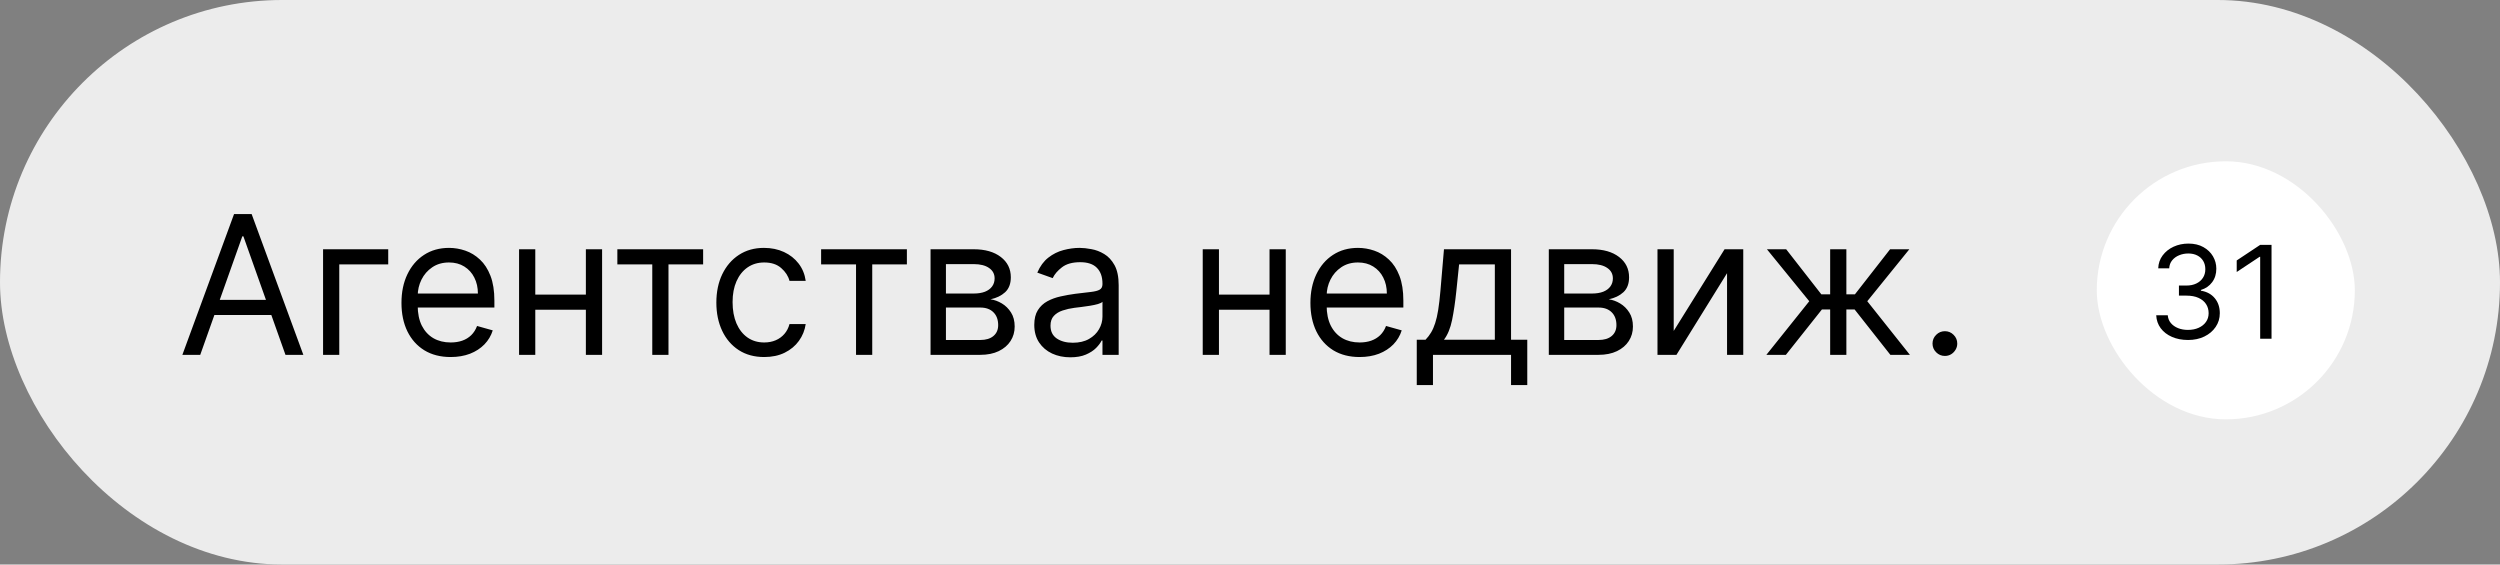
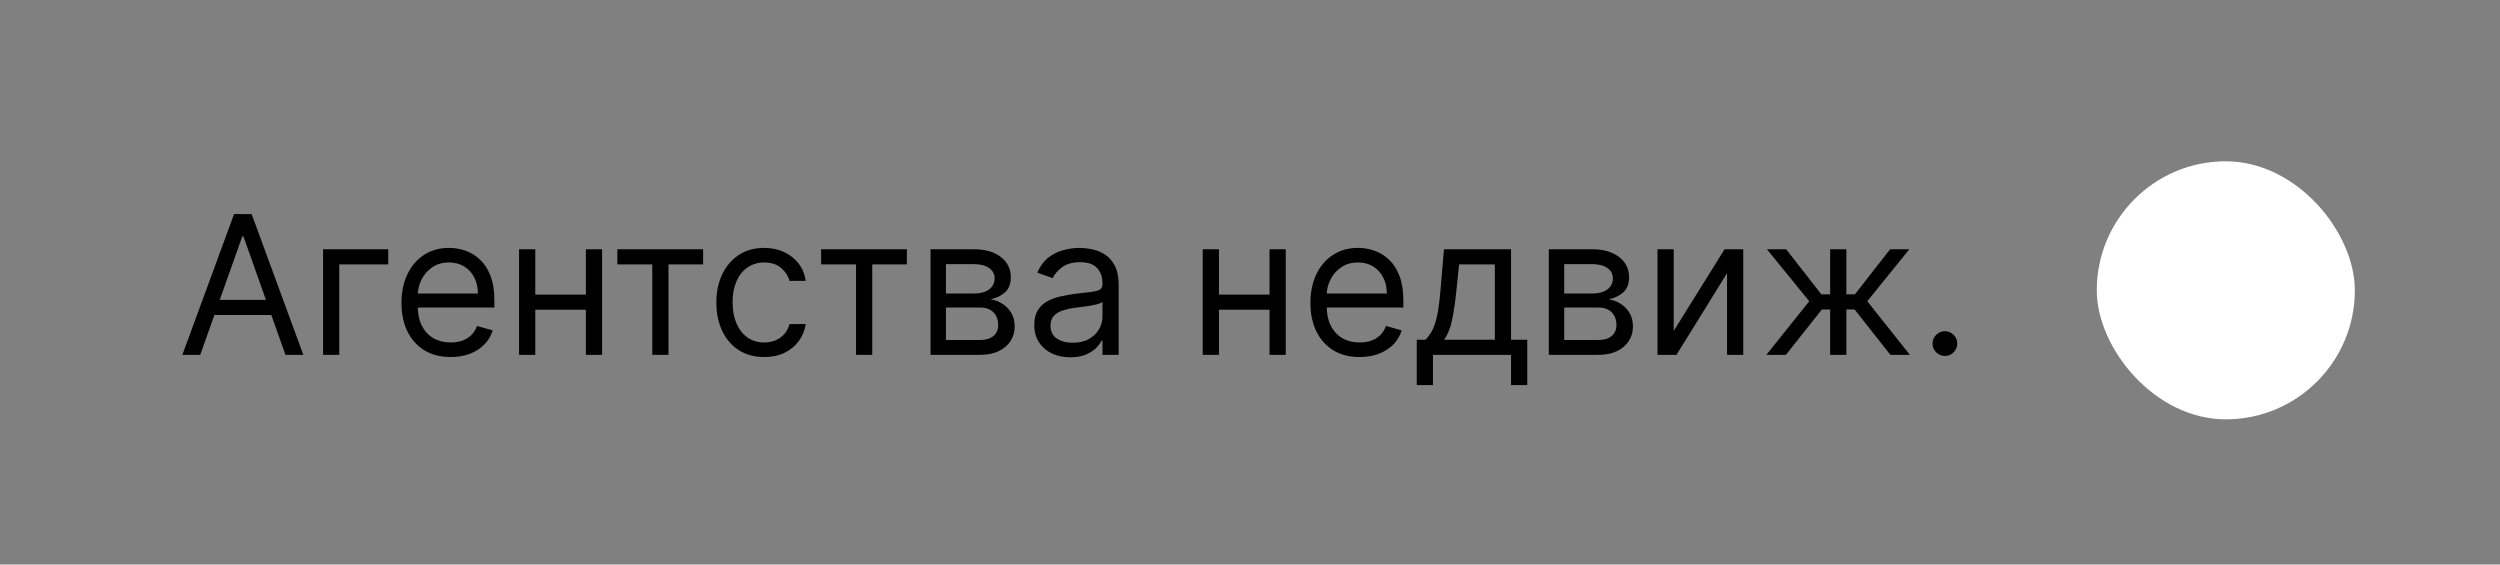
<svg xmlns="http://www.w3.org/2000/svg" width="155" height="35" viewBox="0 0 155 35" fill="none">
  <rect x="0" y="0" width="155" height="35" fill="#808080" stroke="none" />
-   <rect width="155" height="35" rx="17.5" fill="#ECECEC" />
  <rect x="130" y="10" width="16" height="16" rx="8" fill="white" />
  <path d="M12.415 22H11.307L14.511 13.273H15.602L18.807 22H17.699L15.091 14.653H15.023L12.415 22ZM12.824 18.591H17.29V19.528H12.824V18.591ZM24.07 15.454V16.392H21.035V22H20.03V15.454H24.07ZM27.942 22.136C27.311 22.136 26.767 21.997 26.31 21.719C25.855 21.438 25.505 21.046 25.258 20.543C25.013 20.037 24.891 19.449 24.891 18.778C24.891 18.108 25.013 17.517 25.258 17.006C25.505 16.491 25.848 16.091 26.289 15.804C26.732 15.514 27.249 15.369 27.84 15.369C28.181 15.369 28.517 15.426 28.85 15.54C29.182 15.653 29.485 15.838 29.758 16.094C30.03 16.347 30.247 16.682 30.409 17.099C30.571 17.517 30.652 18.031 30.652 18.642V19.068H25.607V18.199H29.63C29.63 17.829 29.556 17.5 29.408 17.21C29.263 16.921 29.056 16.692 28.786 16.524C28.519 16.357 28.203 16.273 27.84 16.273C27.439 16.273 27.093 16.372 26.8 16.571C26.51 16.767 26.287 17.023 26.131 17.338C25.975 17.653 25.897 17.991 25.897 18.352V18.932C25.897 19.426 25.982 19.845 26.152 20.189C26.326 20.53 26.566 20.79 26.872 20.969C27.179 21.145 27.536 21.233 27.942 21.233C28.206 21.233 28.445 21.196 28.658 21.122C28.874 21.046 29.06 20.932 29.216 20.781C29.372 20.628 29.493 20.438 29.578 20.21L30.55 20.483C30.448 20.812 30.276 21.102 30.034 21.352C29.793 21.599 29.495 21.793 29.14 21.932C28.784 22.068 28.385 22.136 27.942 22.136ZM36.563 18.267V19.204H32.949V18.267H36.563ZM33.188 15.454V22H32.182V15.454H33.188ZM37.33 15.454V22H36.324V15.454H37.33ZM38.276 16.392V15.454H43.594V16.392H41.446V22H40.441V16.392H38.276ZM47.38 22.136C46.767 22.136 46.238 21.991 45.795 21.702C45.352 21.412 45.011 21.013 44.772 20.504C44.534 19.996 44.414 19.415 44.414 18.761C44.414 18.097 44.537 17.51 44.781 17.001C45.028 16.49 45.372 16.091 45.812 15.804C46.255 15.514 46.772 15.369 47.363 15.369C47.824 15.369 48.238 15.454 48.608 15.625C48.977 15.796 49.279 16.034 49.515 16.341C49.751 16.648 49.897 17.006 49.954 17.415H48.949C48.872 17.116 48.701 16.852 48.437 16.622C48.176 16.389 47.824 16.273 47.38 16.273C46.988 16.273 46.645 16.375 46.349 16.579C46.056 16.781 45.828 17.067 45.663 17.436C45.501 17.803 45.42 18.233 45.42 18.727C45.42 19.233 45.5 19.673 45.659 20.048C45.821 20.423 46.048 20.715 46.341 20.922C46.636 21.129 46.983 21.233 47.38 21.233C47.642 21.233 47.879 21.188 48.092 21.097C48.305 21.006 48.485 20.875 48.633 20.704C48.781 20.534 48.886 20.329 48.949 20.091H49.954C49.897 20.477 49.757 20.825 49.532 21.135C49.311 21.442 49.017 21.686 48.65 21.868C48.287 22.047 47.863 22.136 47.38 22.136ZM50.909 16.392V15.454H56.227V16.392H54.079V22H53.074V16.392H50.909ZM57.694 22V15.454H60.37C61.075 15.454 61.634 15.614 62.049 15.932C62.464 16.25 62.671 16.671 62.671 17.193C62.671 17.591 62.553 17.899 62.318 18.118C62.082 18.334 61.779 18.48 61.41 18.557C61.651 18.591 61.886 18.676 62.113 18.812C62.343 18.949 62.533 19.136 62.684 19.375C62.834 19.611 62.91 19.901 62.91 20.244C62.91 20.579 62.825 20.879 62.654 21.143C62.484 21.408 62.239 21.616 61.921 21.77C61.603 21.923 61.222 22 60.779 22H57.694ZM58.648 21.079H60.779C61.126 21.079 61.397 20.997 61.593 20.832C61.789 20.668 61.887 20.443 61.887 20.159C61.887 19.821 61.789 19.555 61.593 19.362C61.397 19.166 61.126 19.068 60.779 19.068H58.648V21.079ZM58.648 18.199H60.37C60.64 18.199 60.871 18.162 61.065 18.088C61.258 18.011 61.406 17.903 61.508 17.764C61.613 17.622 61.666 17.454 61.666 17.261C61.666 16.986 61.55 16.77 61.32 16.614C61.09 16.454 60.773 16.375 60.37 16.375H58.648V18.199ZM66.358 22.153C65.944 22.153 65.567 22.075 65.229 21.919C64.891 21.76 64.623 21.531 64.424 21.233C64.225 20.932 64.125 20.568 64.125 20.142C64.125 19.767 64.199 19.463 64.347 19.23C64.495 18.994 64.692 18.81 64.939 18.676C65.186 18.543 65.459 18.443 65.757 18.378C66.059 18.31 66.361 18.256 66.665 18.216C67.063 18.165 67.385 18.126 67.632 18.101C67.882 18.072 68.064 18.026 68.178 17.96C68.294 17.895 68.353 17.781 68.353 17.619V17.585C68.353 17.165 68.238 16.838 68.007 16.605C67.78 16.372 67.435 16.256 66.972 16.256C66.492 16.256 66.115 16.361 65.843 16.571C65.57 16.781 65.378 17.006 65.267 17.244L64.313 16.903C64.483 16.506 64.711 16.196 64.995 15.974C65.282 15.75 65.594 15.594 65.932 15.506C66.273 15.415 66.608 15.369 66.938 15.369C67.148 15.369 67.39 15.395 67.662 15.446C67.938 15.494 68.204 15.595 68.459 15.749C68.718 15.902 68.932 16.134 69.103 16.443C69.273 16.753 69.358 17.168 69.358 17.688V22H68.353V21.114H68.302C68.233 21.256 68.12 21.408 67.961 21.57C67.802 21.732 67.59 21.869 67.326 21.983C67.061 22.097 66.739 22.153 66.358 22.153ZM66.512 21.25C66.909 21.25 67.245 21.172 67.517 21.016C67.793 20.859 68 20.658 68.14 20.41C68.282 20.163 68.353 19.903 68.353 19.631V18.71C68.31 18.761 68.216 18.808 68.071 18.851C67.929 18.891 67.765 18.926 67.577 18.957C67.392 18.986 67.212 19.011 67.036 19.034C66.863 19.054 66.722 19.071 66.614 19.085C66.353 19.119 66.108 19.175 65.881 19.251C65.657 19.325 65.475 19.438 65.336 19.588C65.199 19.736 65.131 19.938 65.131 20.193C65.131 20.543 65.26 20.807 65.519 20.986C65.78 21.162 66.111 21.25 66.512 21.25ZM78.95 18.267V19.204H75.336V18.267H78.95ZM75.575 15.454V22H74.569V15.454H75.575ZM79.717 15.454V22H78.711V15.454H79.717ZM84.298 22.136C83.667 22.136 83.123 21.997 82.665 21.719C82.211 21.438 81.86 21.046 81.613 20.543C81.369 20.037 81.246 19.449 81.246 18.778C81.246 18.108 81.369 17.517 81.613 17.006C81.86 16.491 82.204 16.091 82.644 15.804C83.087 15.514 83.604 15.369 84.195 15.369C84.536 15.369 84.873 15.426 85.205 15.54C85.538 15.653 85.84 15.838 86.113 16.094C86.386 16.347 86.603 16.682 86.765 17.099C86.927 17.517 87.008 18.031 87.008 18.642V19.068H81.962V18.199H85.985C85.985 17.829 85.911 17.5 85.763 17.21C85.619 16.921 85.411 16.692 85.141 16.524C84.874 16.357 84.559 16.273 84.195 16.273C83.795 16.273 83.448 16.372 83.156 16.571C82.866 16.767 82.643 17.023 82.487 17.338C82.33 17.653 82.252 17.991 82.252 18.352V18.932C82.252 19.426 82.337 19.845 82.508 20.189C82.681 20.53 82.921 20.79 83.228 20.969C83.535 21.145 83.891 21.233 84.298 21.233C84.562 21.233 84.8 21.196 85.013 21.122C85.229 21.046 85.415 20.932 85.572 20.781C85.728 20.628 85.849 20.438 85.934 20.21L86.906 20.483C86.803 20.812 86.631 21.102 86.39 21.352C86.148 21.599 85.85 21.793 85.495 21.932C85.14 22.068 84.741 22.136 84.298 22.136ZM87.839 23.875V21.062H88.384C88.518 20.923 88.633 20.773 88.729 20.611C88.826 20.449 88.91 20.257 88.981 20.035C89.055 19.811 89.117 19.538 89.168 19.217C89.219 18.893 89.265 18.503 89.305 18.046L89.526 15.454H93.685V21.062H94.691V23.875H93.685V22H88.844V23.875H87.839ZM89.526 21.062H92.68V16.392H90.464L90.293 18.046C90.222 18.73 90.134 19.328 90.029 19.84C89.924 20.351 89.756 20.759 89.526 21.062ZM96.026 22V15.454H98.702C99.407 15.454 99.966 15.614 100.381 15.932C100.796 16.25 101.003 16.671 101.003 17.193C101.003 17.591 100.885 17.899 100.65 18.118C100.414 18.334 100.111 18.48 99.742 18.557C99.983 18.591 100.218 18.676 100.445 18.812C100.675 18.949 100.865 19.136 101.016 19.375C101.167 19.611 101.242 19.901 101.242 20.244C101.242 20.579 101.157 20.879 100.986 21.143C100.816 21.408 100.571 21.616 100.253 21.77C99.935 21.923 99.554 22 99.111 22H96.026ZM96.981 21.079H99.111C99.458 21.079 99.729 20.997 99.925 20.832C100.121 20.668 100.219 20.443 100.219 20.159C100.219 19.821 100.121 19.555 99.925 19.362C99.729 19.166 99.458 19.068 99.111 19.068H96.981V21.079ZM96.981 18.199H98.702C98.972 18.199 99.204 18.162 99.397 18.088C99.59 18.011 99.738 17.903 99.84 17.764C99.945 17.622 99.998 17.454 99.998 17.261C99.998 16.986 99.882 16.77 99.652 16.614C99.422 16.454 99.106 16.375 98.702 16.375H96.981V18.199ZM103.77 20.517L106.923 15.454H108.082V22H107.077V16.938L103.94 22H102.764V15.454H103.77V20.517ZM109.515 22L112.174 18.676L109.549 15.454H110.743L112.924 18.25H113.47V15.454H114.475V18.25H115.004L117.186 15.454H118.379L115.771 18.676L118.413 22H117.203L114.987 19.188H114.475V22H113.47V19.188H112.958L110.725 22H109.515ZM120.583 22.068C120.373 22.068 120.192 21.993 120.042 21.842C119.891 21.692 119.816 21.511 119.816 21.301C119.816 21.091 119.891 20.91 120.042 20.76C120.192 20.609 120.373 20.534 120.583 20.534C120.793 20.534 120.974 20.609 121.124 20.76C121.275 20.91 121.35 21.091 121.35 21.301C121.35 21.44 121.315 21.568 121.244 21.685C121.175 21.801 121.083 21.895 120.967 21.966C120.853 22.034 120.725 22.068 120.583 22.068Z" fill="black" />
-   <path d="M135.662 21.079C135.287 21.079 134.953 21.015 134.659 20.886C134.367 20.758 134.135 20.579 133.963 20.349C133.793 20.118 133.7 19.85 133.685 19.546H134.401C134.416 19.733 134.48 19.895 134.594 20.031C134.707 20.166 134.856 20.27 135.04 20.344C135.223 20.418 135.427 20.454 135.651 20.454C135.901 20.454 136.122 20.411 136.315 20.324C136.509 20.237 136.66 20.116 136.77 19.96C136.88 19.805 136.935 19.625 136.935 19.421C136.935 19.206 136.882 19.018 136.776 18.855C136.67 18.69 136.514 18.562 136.31 18.469C136.105 18.376 135.855 18.329 135.56 18.329H135.094V17.704H135.56C135.791 17.704 135.993 17.663 136.168 17.579C136.344 17.496 136.481 17.379 136.58 17.227C136.68 17.076 136.73 16.898 136.73 16.693C136.73 16.496 136.687 16.325 136.599 16.179C136.512 16.033 136.389 15.919 136.23 15.838C136.073 15.757 135.887 15.716 135.673 15.716C135.473 15.716 135.283 15.753 135.105 15.827C134.929 15.899 134.785 16.004 134.673 16.142C134.562 16.278 134.501 16.443 134.491 16.636H133.81C133.821 16.331 133.913 16.064 134.085 15.835C134.258 15.604 134.483 15.424 134.761 15.296C135.042 15.167 135.349 15.102 135.685 15.102C136.045 15.102 136.353 15.175 136.611 15.321C136.868 15.465 137.066 15.655 137.205 15.892C137.343 16.129 137.412 16.384 137.412 16.659C137.412 16.987 137.326 17.266 137.153 17.497C136.983 17.728 136.751 17.888 136.457 17.977V18.023C136.825 18.083 137.112 18.24 137.318 18.491C137.525 18.741 137.628 19.051 137.628 19.421C137.628 19.737 137.542 20.021 137.369 20.273C137.199 20.523 136.966 20.72 136.67 20.864C136.375 21.008 136.039 21.079 135.662 21.079ZM140.835 15.182V21H140.131V15.921H140.097L138.676 16.864V16.148L140.131 15.182H140.835Z" fill="black" />
</svg>